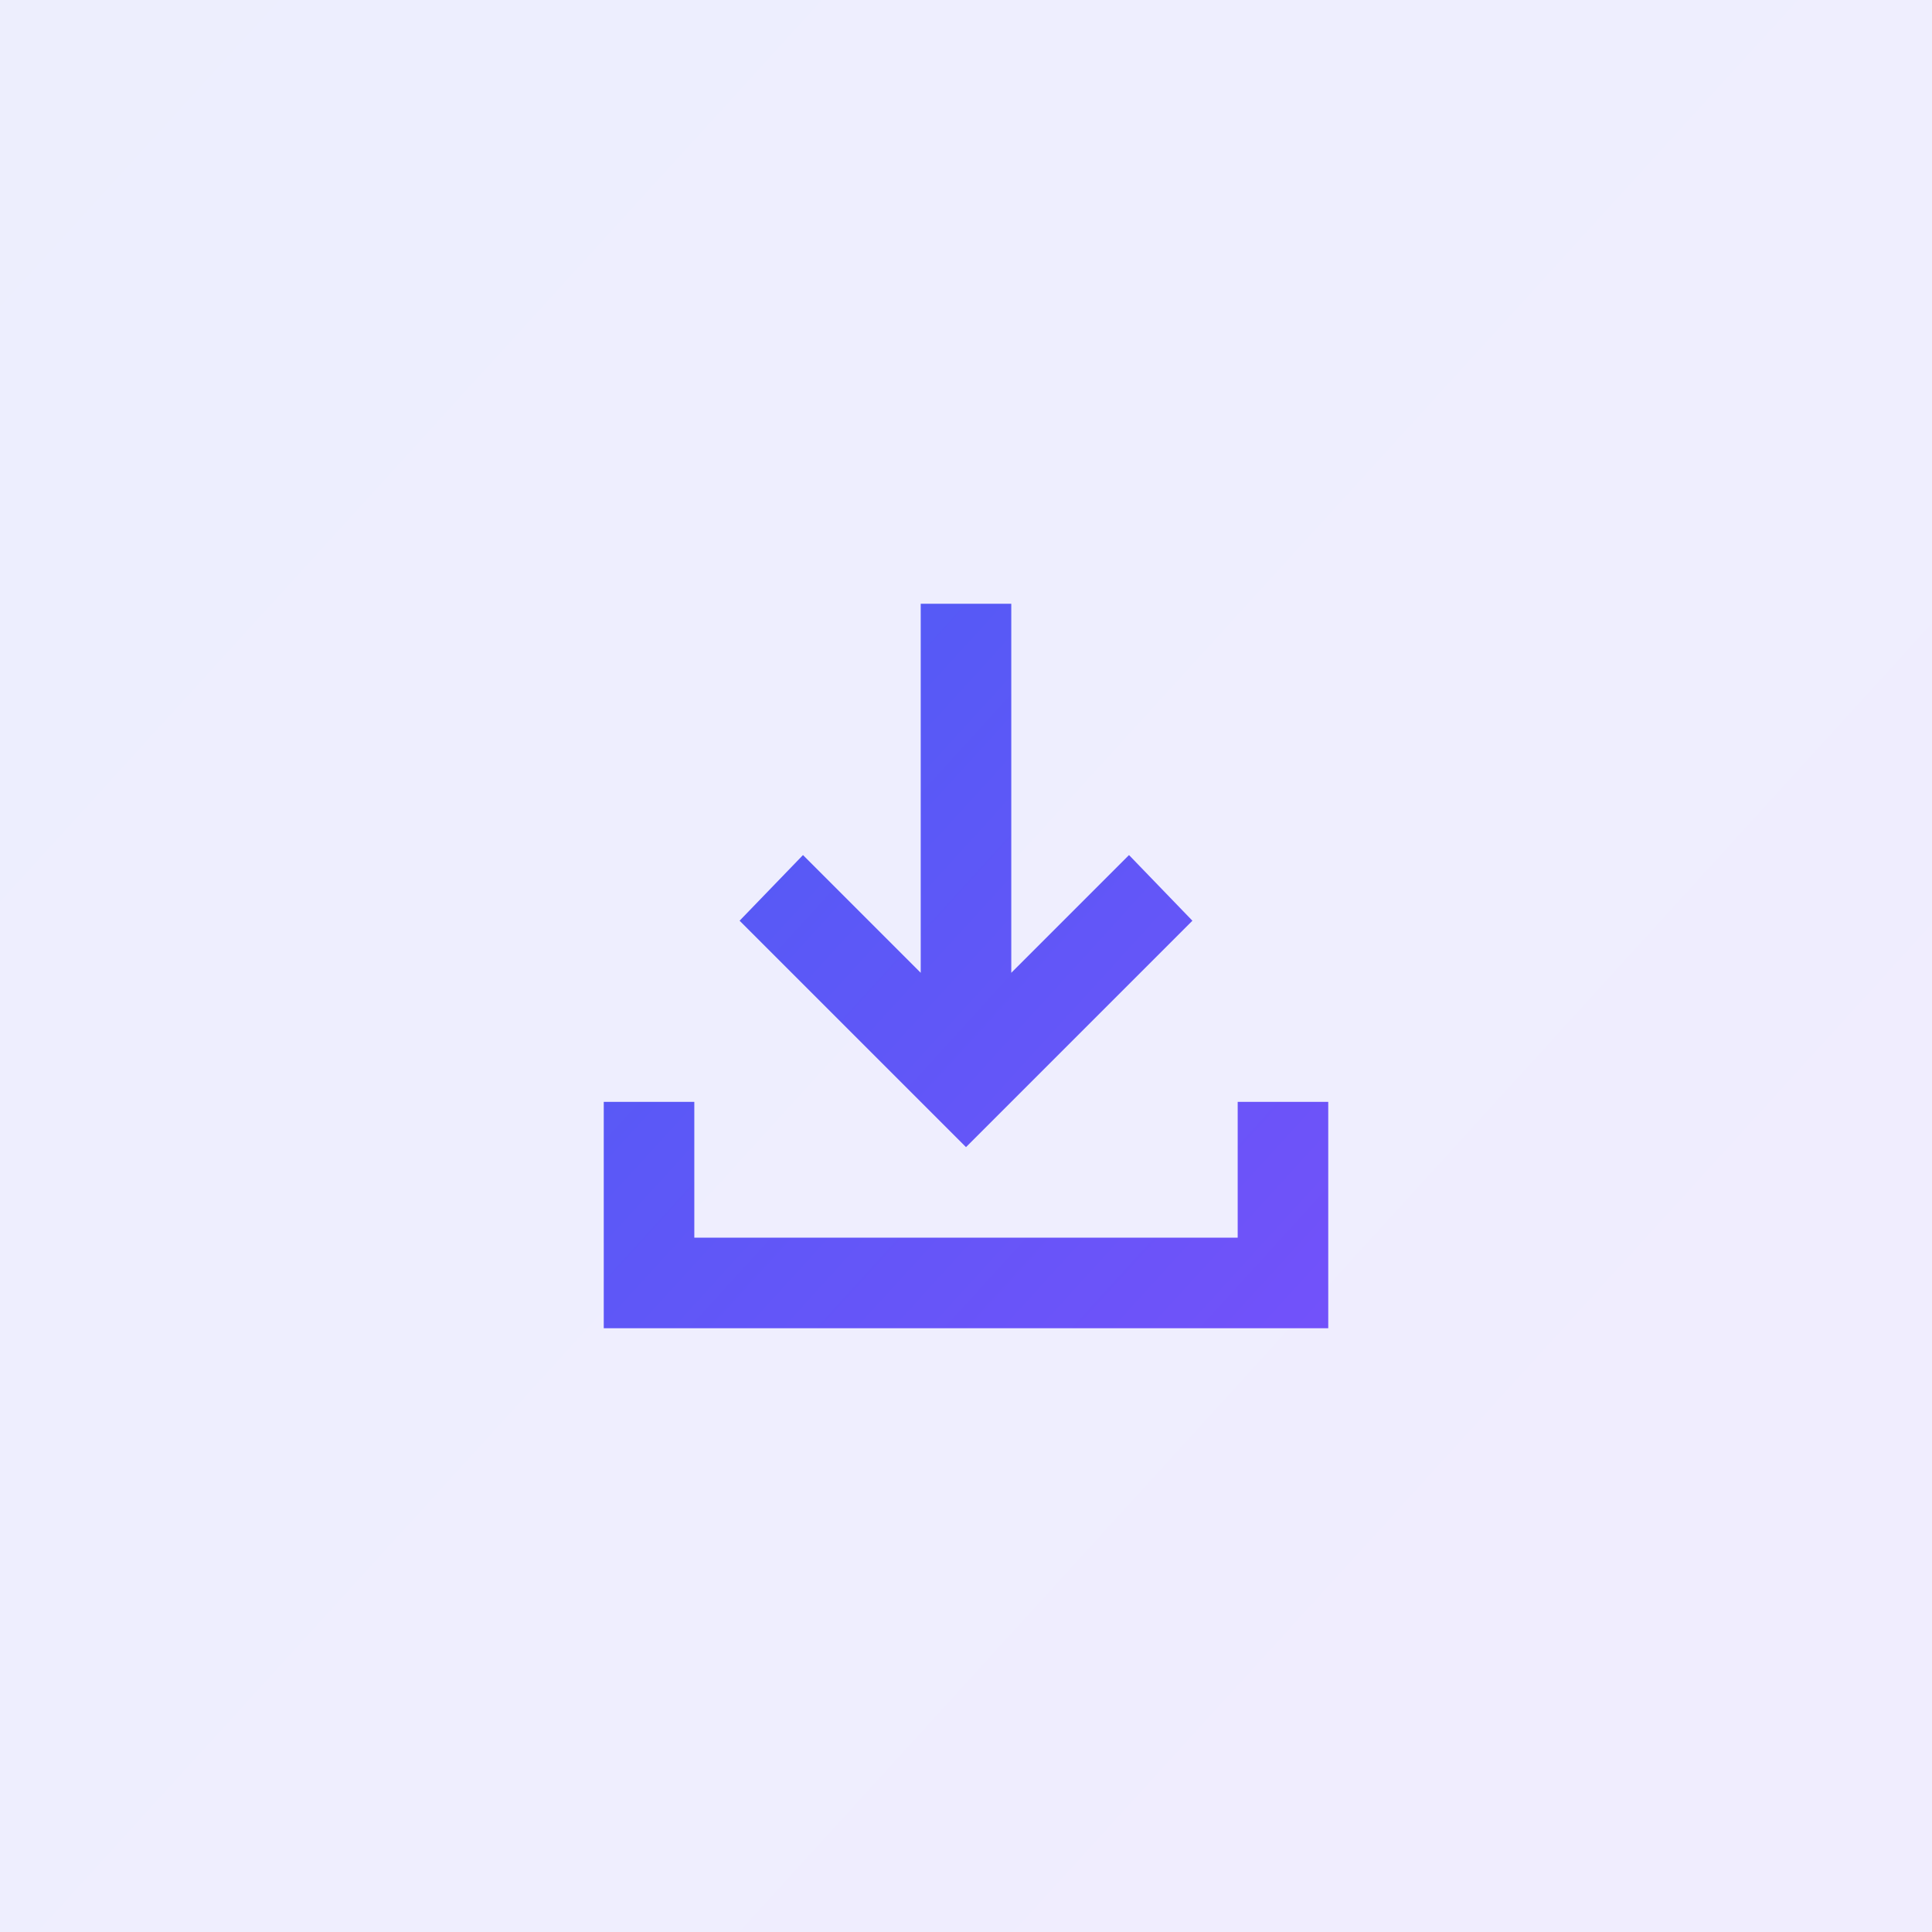
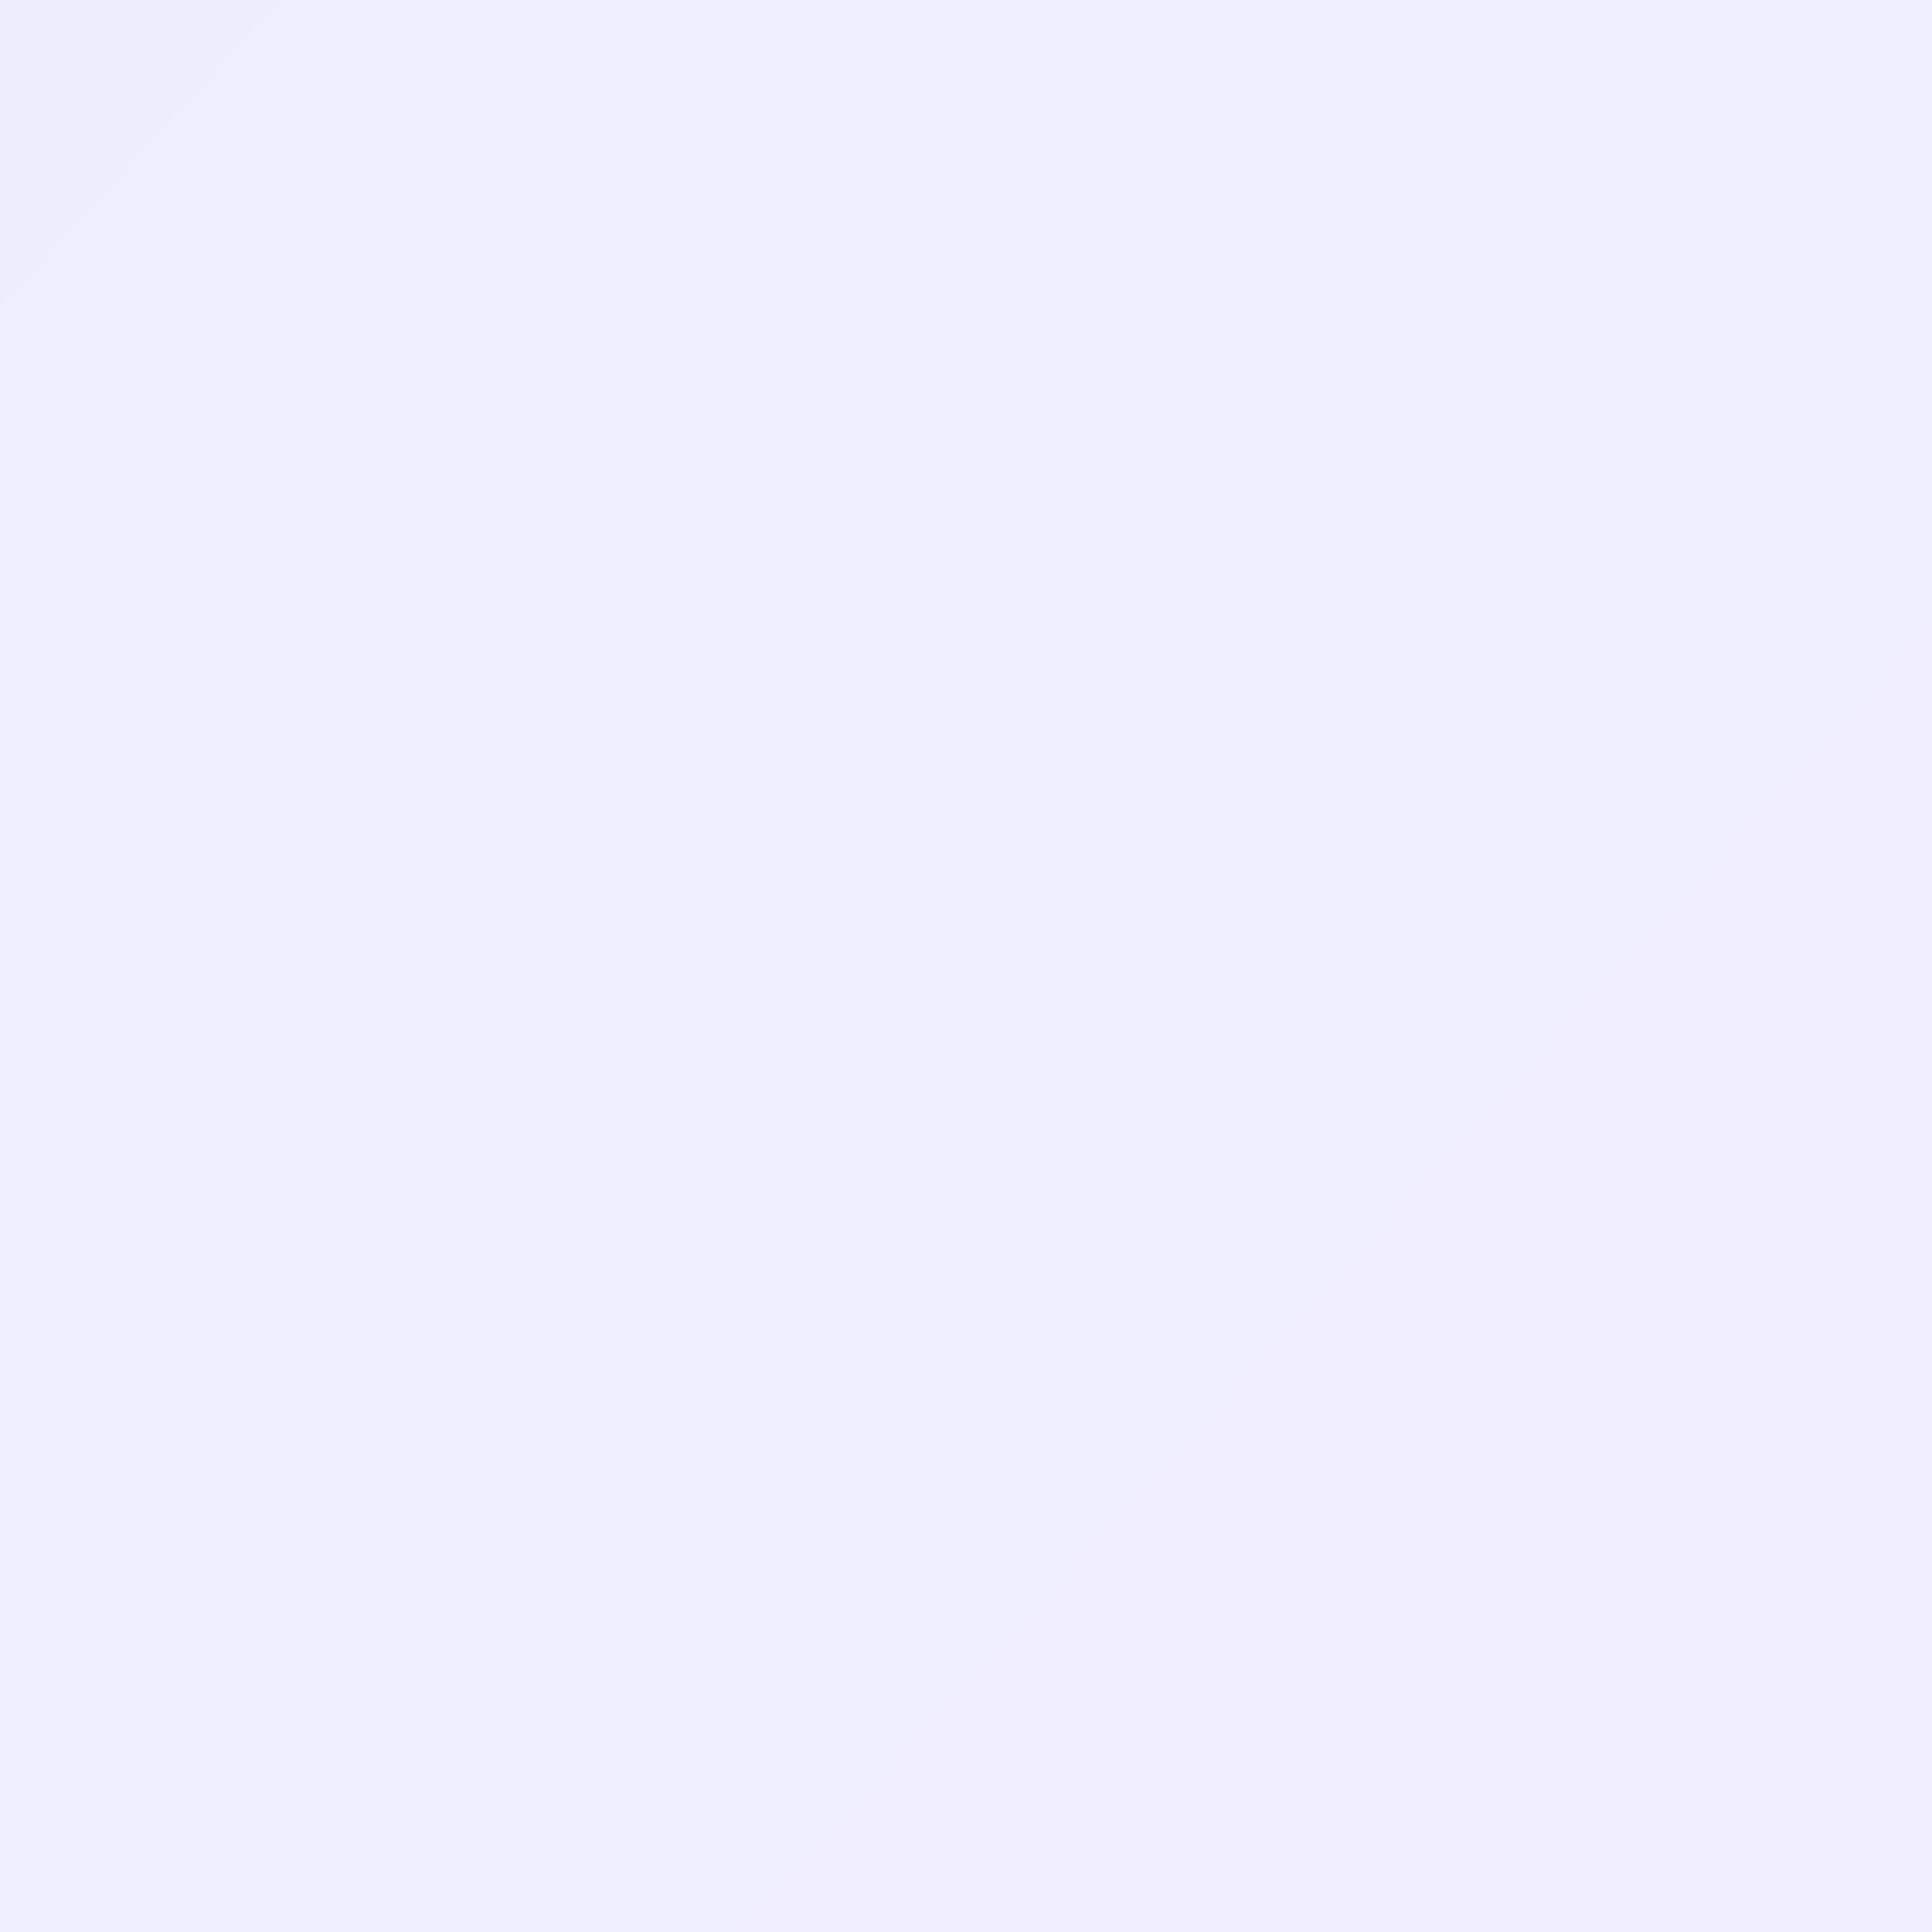
<svg xmlns="http://www.w3.org/2000/svg" width="64" height="64" viewBox="0 0 64 64" fill="none">
  <rect width="64" height="64" fill="url(#paint0_linear_54_159)" fill-opacity="0.1" />
-   <path d="M32 38L24.5 30.5L26.6 28.325L30.5 32.225V20H33.5V32.225L37.4 28.325L39.5 30.5L32 38ZM20 44V36.5H23V41H41V36.5H44V44H20Z" fill="url(#paint1_linear_54_159)" />
  <defs>
    <linearGradient id="paint0_linear_54_159" x1="-130.5" y1="-125" x2="134.5" y2="116.5" gradientUnits="userSpaceOnUse">
      <stop stop-color="#0172EA" />
      <stop offset="1" stop-color="#9747FF" />
    </linearGradient>
    <linearGradient id="paint1_linear_54_159" x1="-28.938" y1="-26.875" x2="70.438" y2="63.688" gradientUnits="userSpaceOnUse">
      <stop stop-color="#0172EA" />
      <stop offset="1" stop-color="#9747FF" />
    </linearGradient>
  </defs>
</svg>